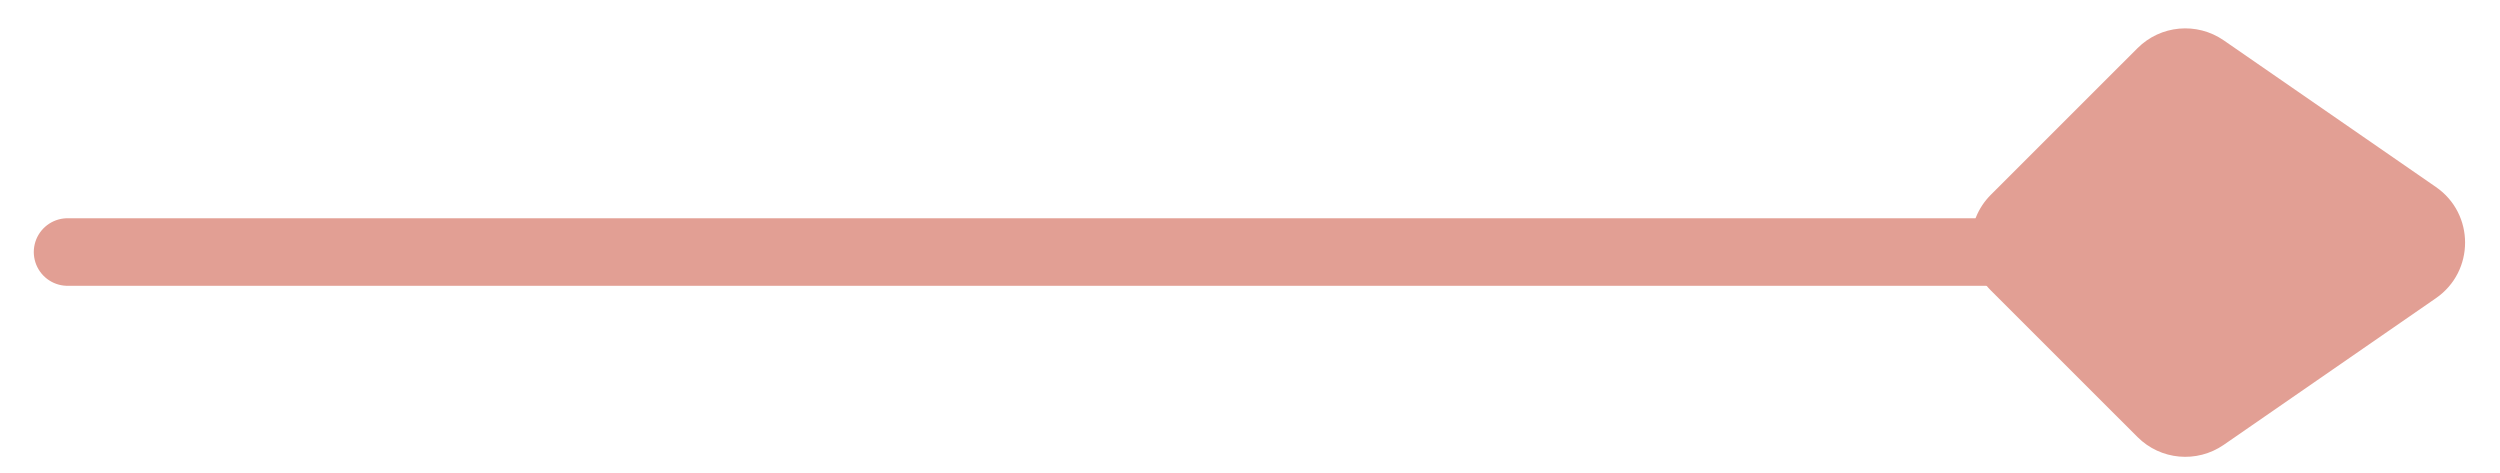
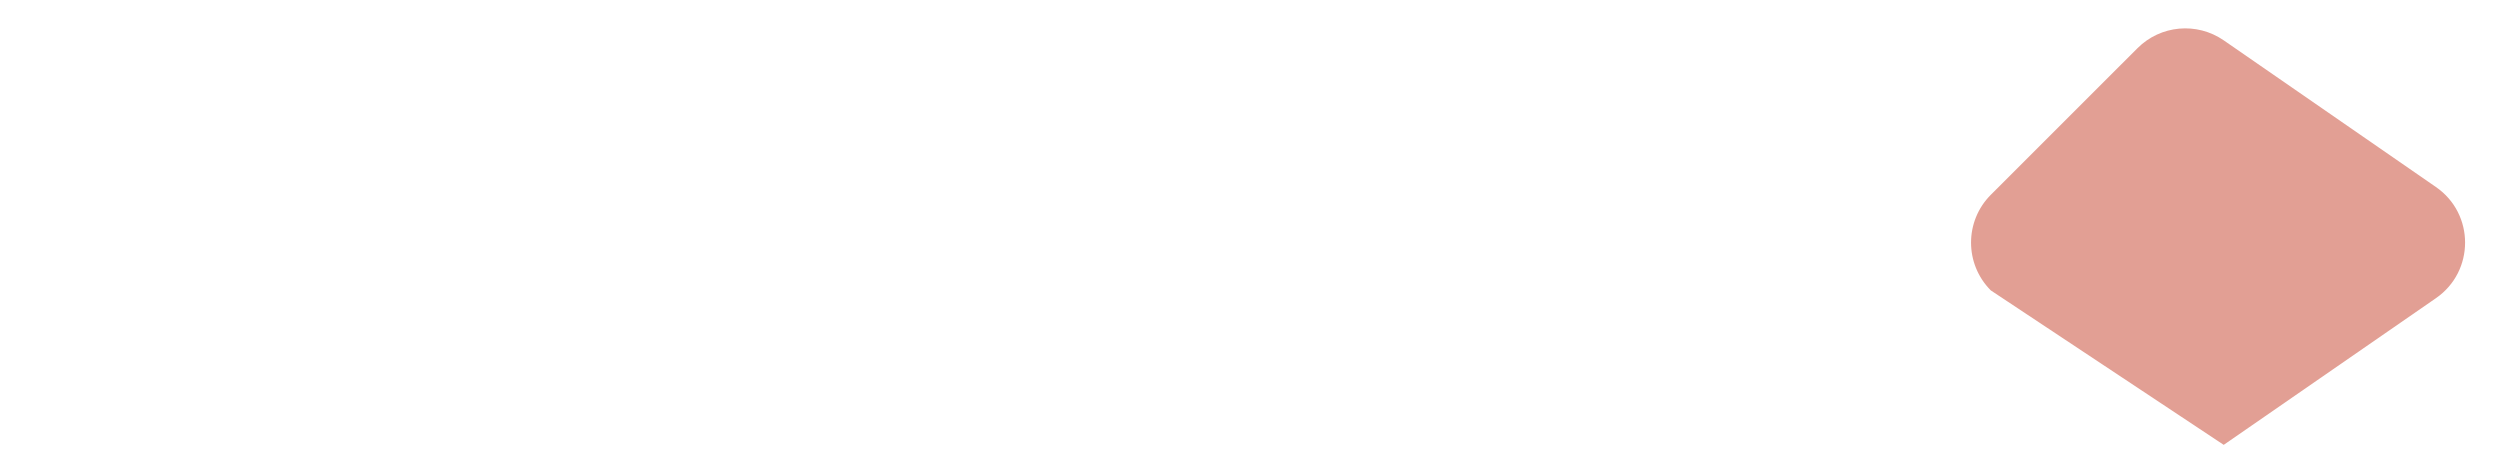
<svg xmlns="http://www.w3.org/2000/svg" width="37" height="7" viewBox="0 0 37 7" fill="none">
-   <path d="M1 3.73H31.758" stroke="#E29F94" stroke-linecap="round" />
-   <path d="M31.635 0.713C31.977 0.371 32.513 0.323 32.911 0.597L36.052 2.768C36.627 3.165 36.627 4.016 36.052 4.413L32.911 6.584C32.513 6.858 31.977 6.81 31.635 6.468L29.464 4.298C29.074 3.907 29.074 3.274 29.464 2.883L31.635 0.713Z" fill="#E29F94" />
+   <path d="M31.635 0.713C31.977 0.371 32.513 0.323 32.911 0.597L36.052 2.768C36.627 3.165 36.627 4.016 36.052 4.413L32.911 6.584L29.464 4.298C29.074 3.907 29.074 3.274 29.464 2.883L31.635 0.713Z" fill="#E29F94" />
</svg>